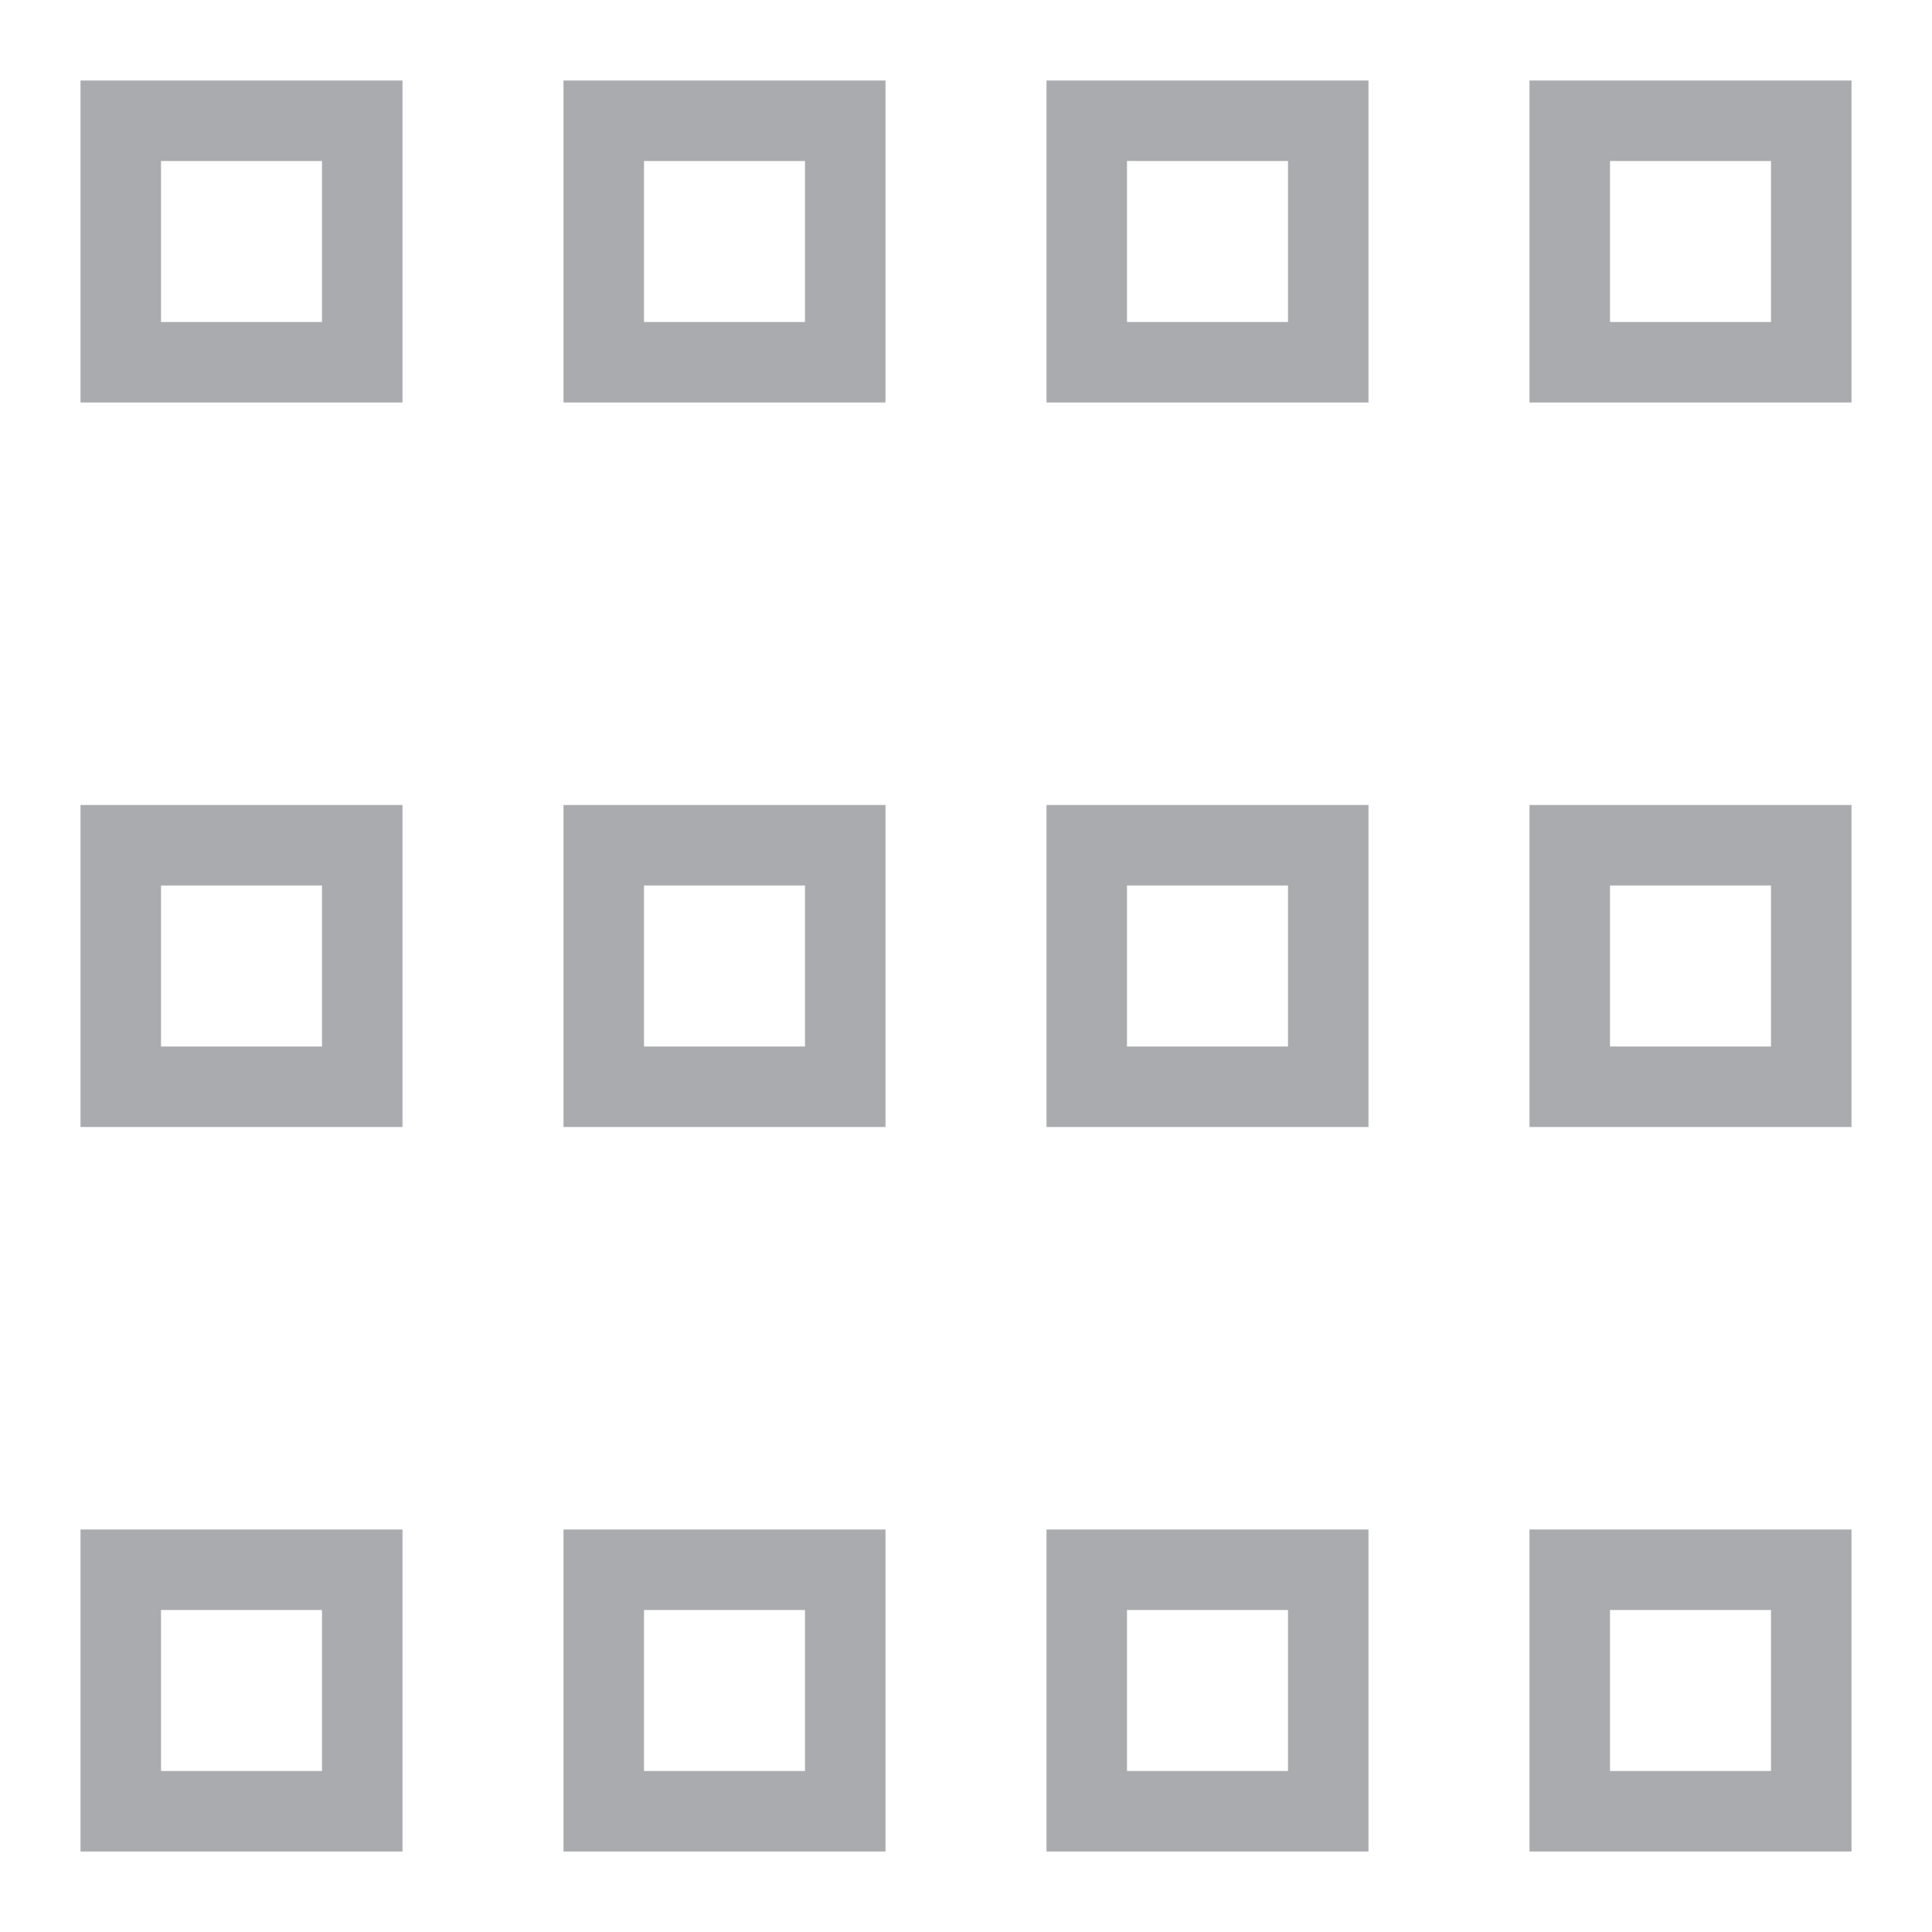
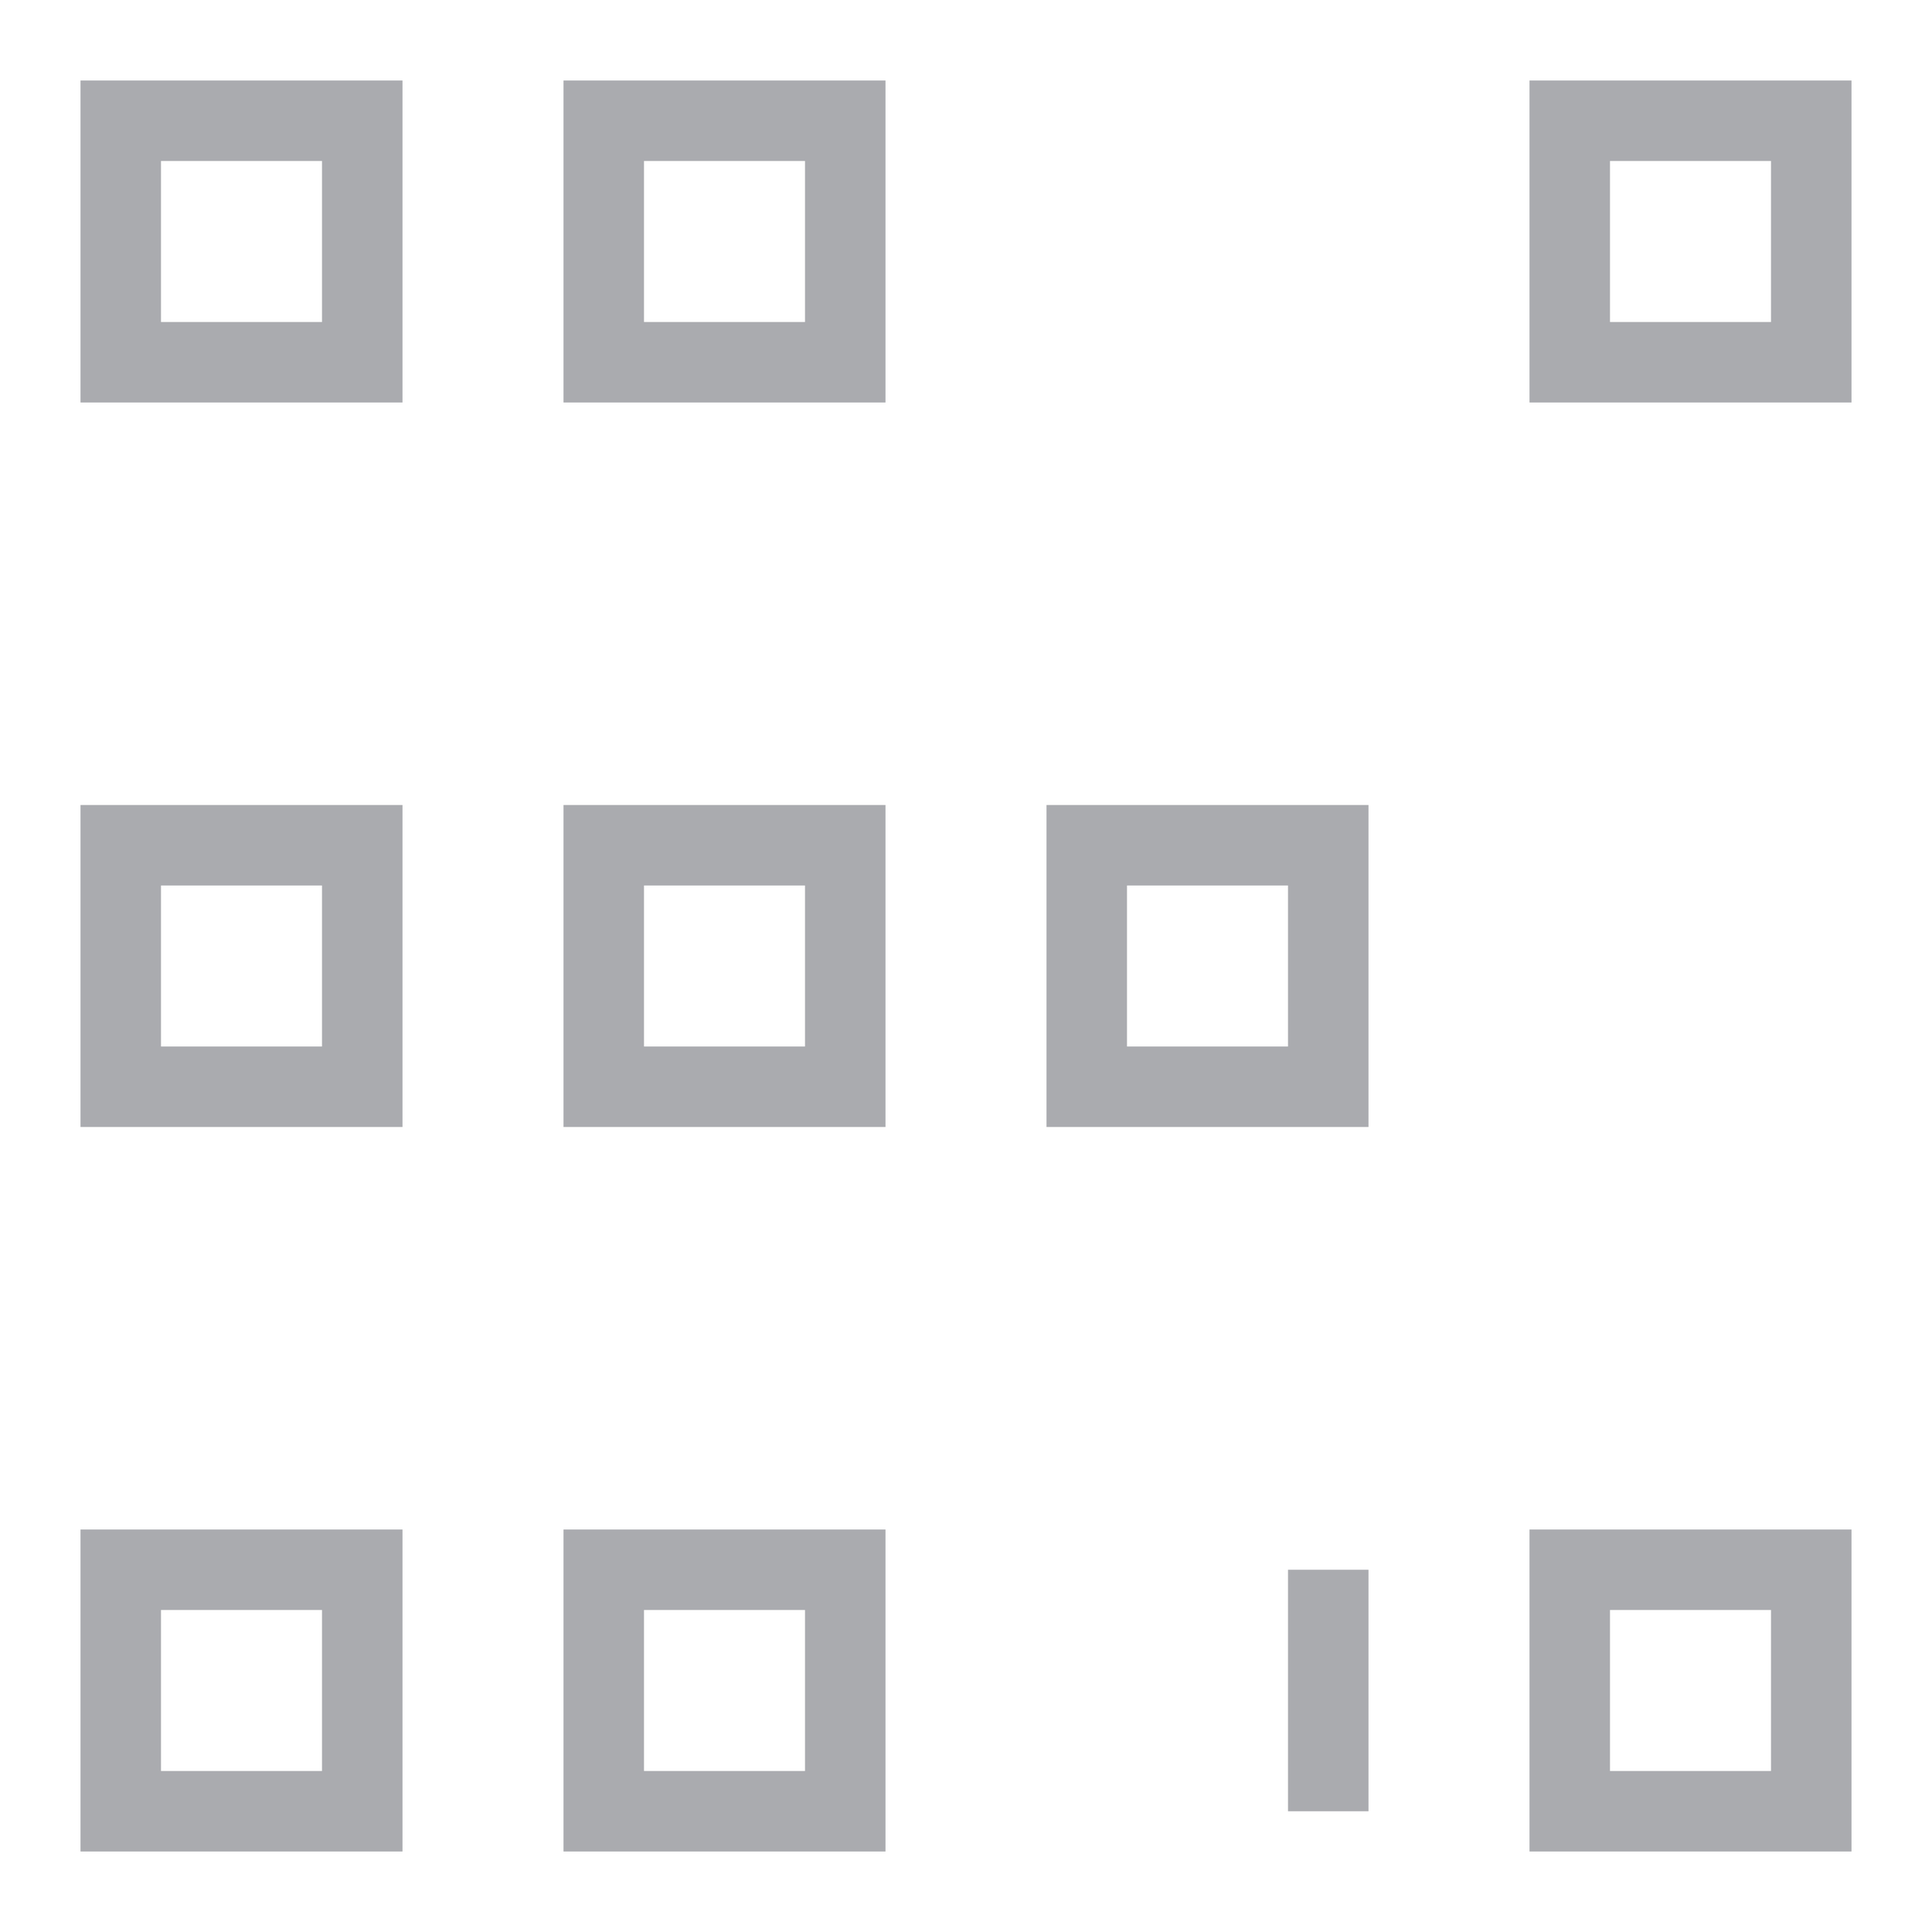
<svg xmlns="http://www.w3.org/2000/svg" width="24" height="24" viewBox="0 0 24 24" fill="none">
  <path d="M4.5 1.5H1.5V4.5H4.5V1.5Z" stroke="#AAABAF" stroke-miterlimit="10" stroke-linecap="square" />
  <path d="M10.5 1.5H7.5V4.5H10.5V1.5Z" stroke="#AAABAF" stroke-miterlimit="10" stroke-linecap="square" />
-   <path d="M16.5 1.5H13.5V4.5H16.5V1.5Z" stroke="#AAABAF" stroke-miterlimit="10" stroke-linecap="square" />
  <path d="M22.5 1.5H19.5V4.5H22.5V1.5Z" stroke="#AAABAF" stroke-miterlimit="10" stroke-linecap="square" />
  <path d="M4.5 10.5H1.5V13.5H4.5V10.5Z" stroke="#AAABAF" stroke-miterlimit="10" stroke-linecap="square" />
  <path d="M10.5 10.5H7.5V13.5H10.5V10.5Z" stroke="#AAABAF" stroke-miterlimit="10" stroke-linecap="square" />
  <path d="M16.5 10.5H13.5V13.5H16.5V10.5Z" stroke="#AAABAF" stroke-miterlimit="10" stroke-linecap="square" />
-   <path d="M22.5 10.5H19.5V13.5H22.5V10.5Z" stroke="#AAABAF" stroke-miterlimit="10" stroke-linecap="square" />
  <path d="M4.5 19.5H1.5V22.5H4.5V19.5Z" stroke="#AAABAF" stroke-miterlimit="10" stroke-linecap="square" />
  <path d="M10.5 19.5H7.5V22.5H10.5V19.5Z" stroke="#AAABAF" stroke-miterlimit="10" stroke-linecap="square" />
-   <path d="M16.5 19.5H13.5V22.5H16.5V19.5Z" stroke="#AAABAF" stroke-miterlimit="10" stroke-linecap="square" />
+   <path d="M16.5 19.5V22.5H16.5V19.5Z" stroke="#AAABAF" stroke-miterlimit="10" stroke-linecap="square" />
  <path d="M22.5 19.5H19.5V22.5H22.5V19.5Z" stroke="#AAABAF" stroke-miterlimit="10" stroke-linecap="square" />
</svg>